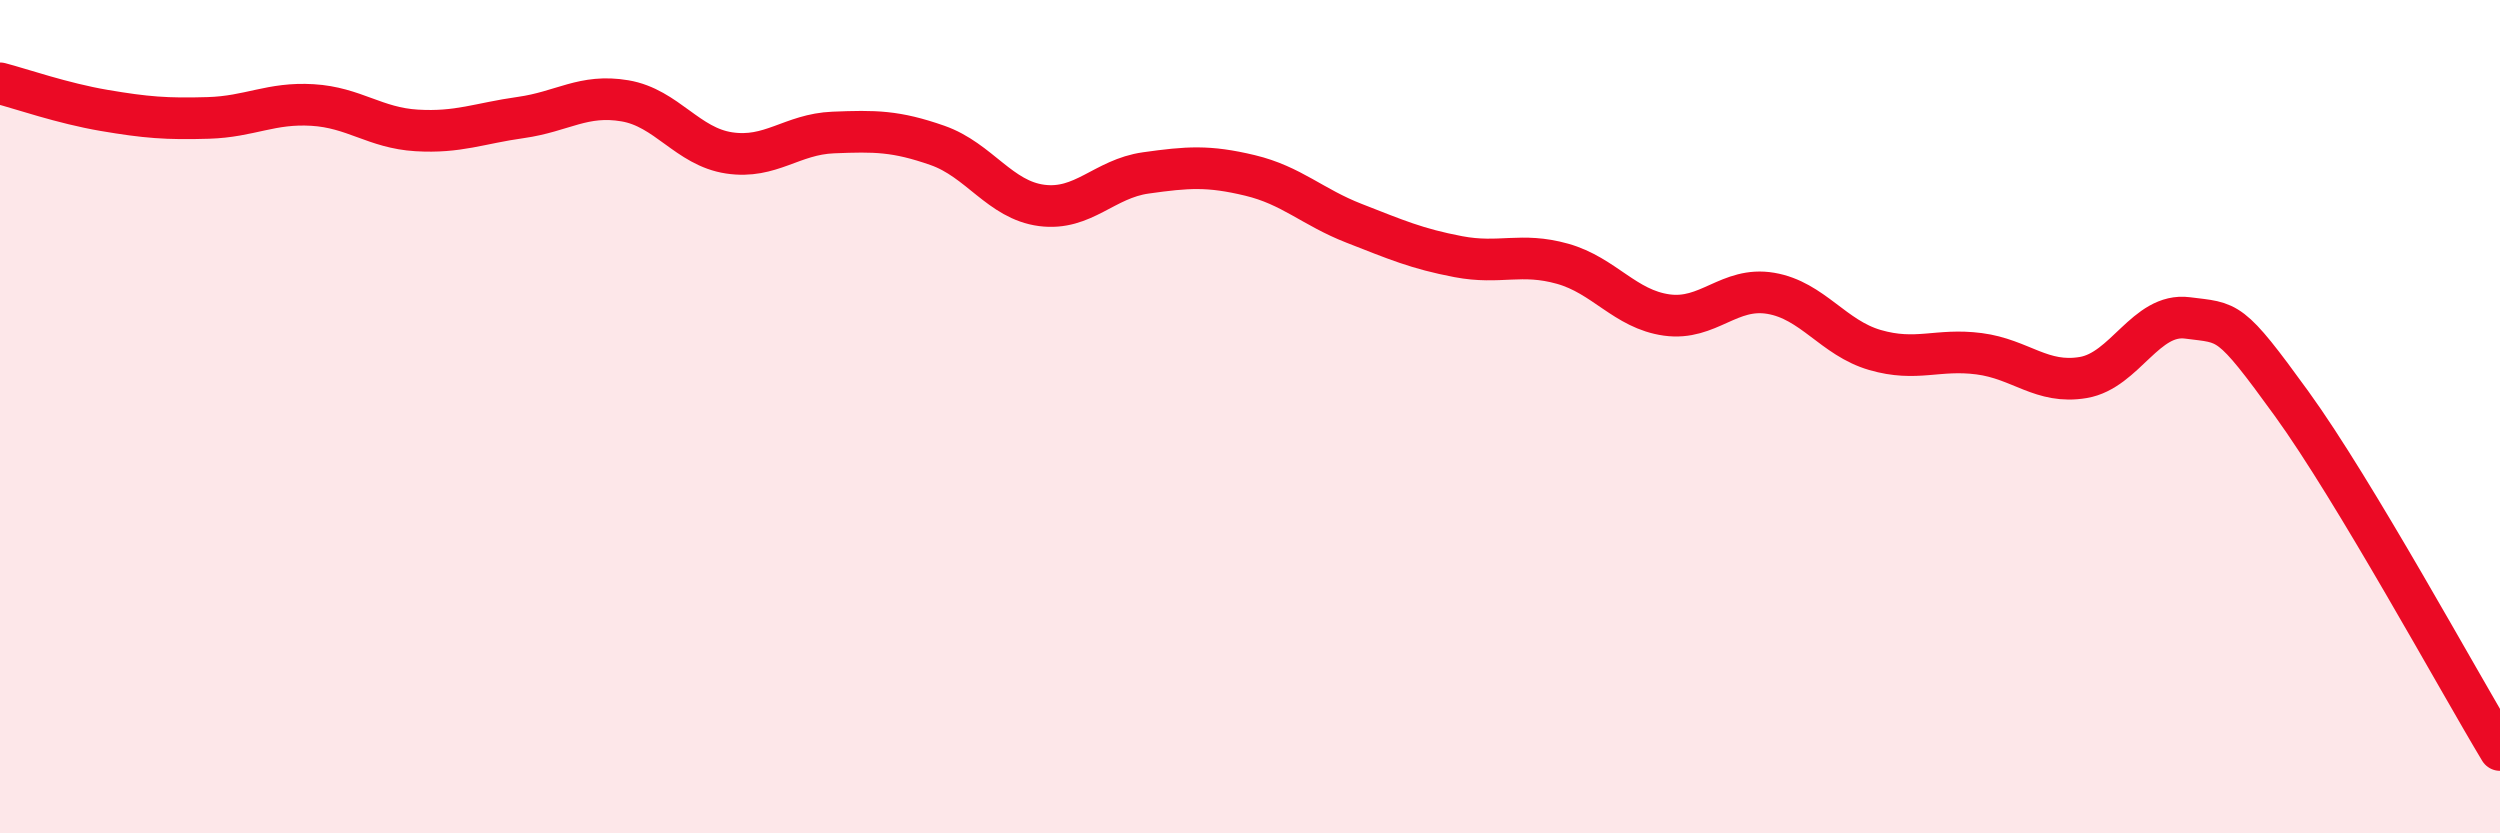
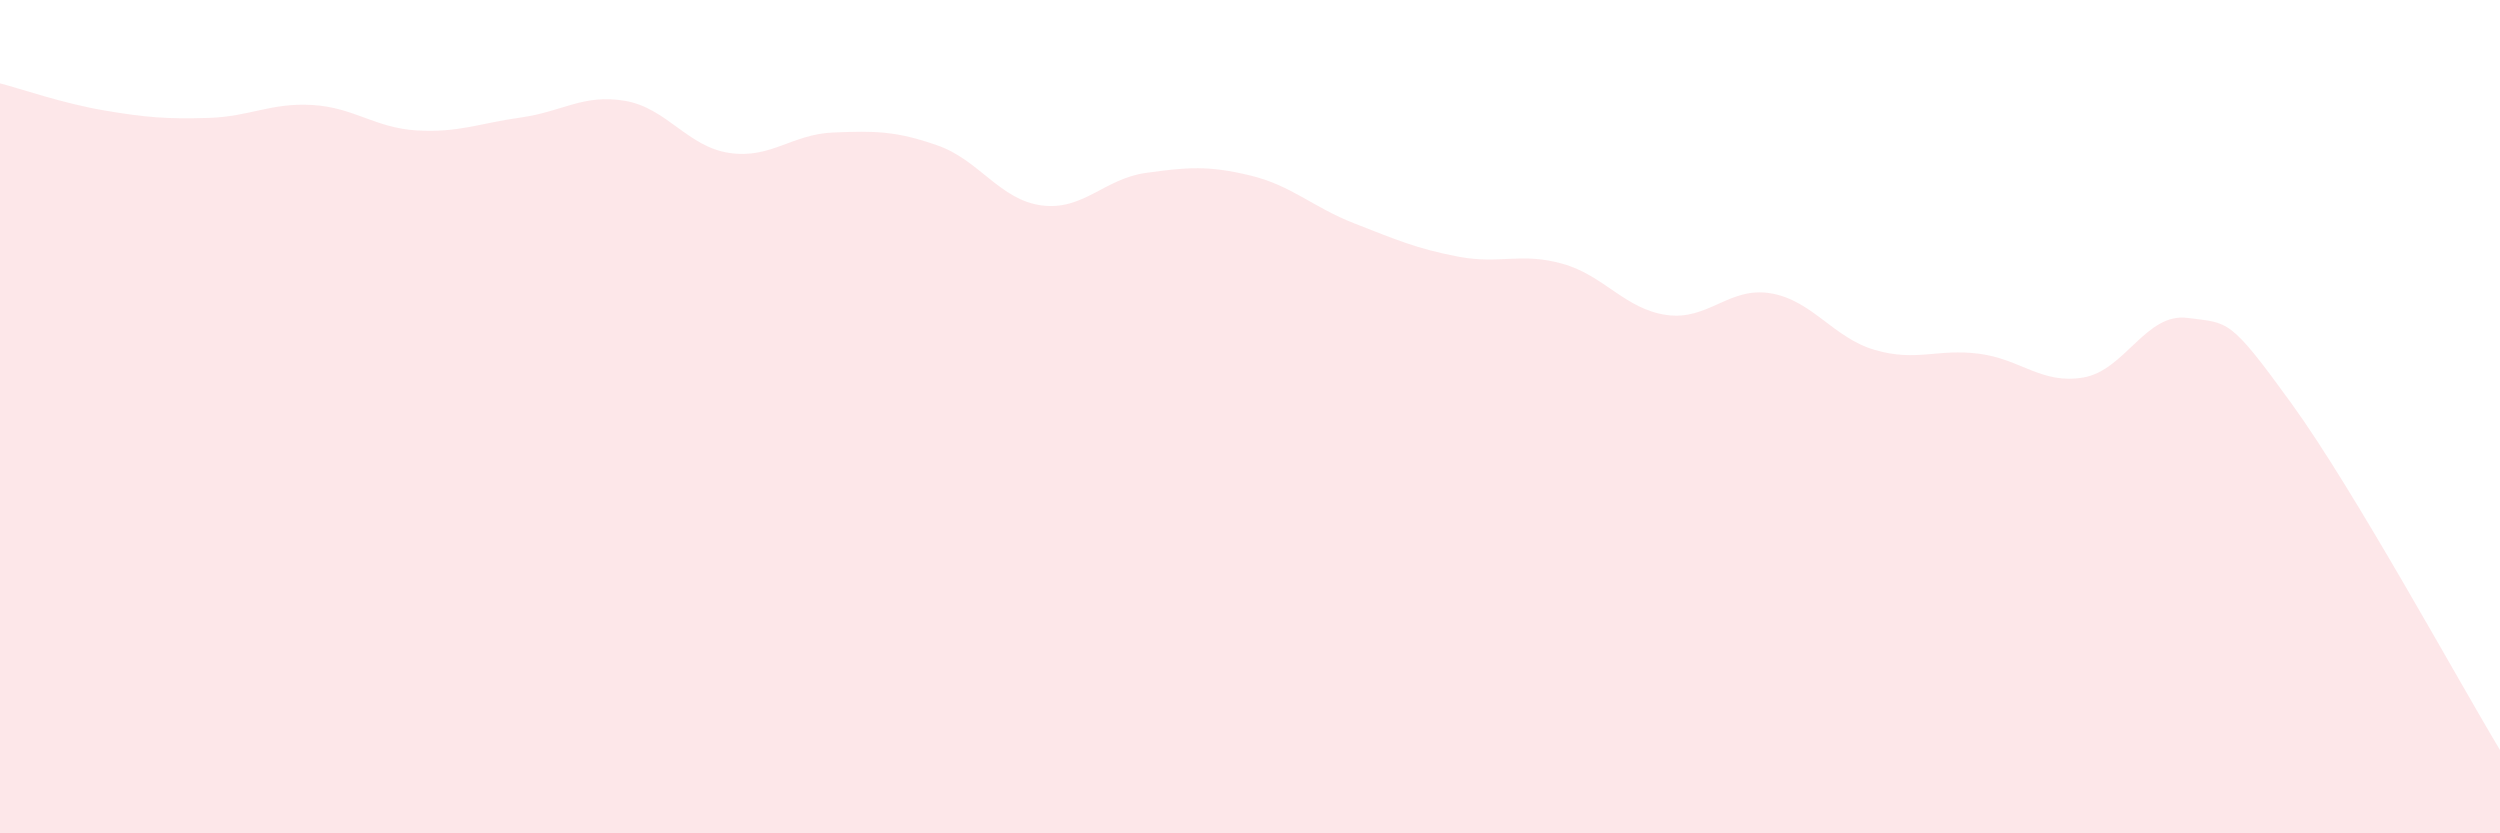
<svg xmlns="http://www.w3.org/2000/svg" width="60" height="20" viewBox="0 0 60 20">
  <path d="M 0,2 C 0.5,2.13 1.5,2.48 2.5,2.65 C 3.5,2.82 4,2.86 5,2.83 C 6,2.8 6.5,2.46 7.5,2.52 C 8.5,2.58 9,3.07 10,3.13 C 11,3.19 11.5,2.96 12.5,2.82 C 13.5,2.68 14,2.25 15,2.42 C 16,2.59 16.5,3.52 17.5,3.67 C 18.5,3.82 19,3.22 20,3.18 C 21,3.14 21.5,3.14 22.5,3.49 C 23.5,3.84 24,4.8 25,4.93 C 26,5.06 26.5,4.29 27.5,4.15 C 28.5,4.01 29,3.97 30,4.21 C 31,4.45 31.5,4.97 32.5,5.36 C 33.5,5.75 34,5.97 35,6.16 C 36,6.35 36.5,6.05 37.5,6.33 C 38.5,6.61 39,7.42 40,7.56 C 41,7.7 41.5,6.87 42.5,7.04 C 43.5,7.21 44,8.11 45,8.4 C 46,8.69 46.5,8.36 47.5,8.49 C 48.5,8.62 49,9.23 50,9.06 C 51,8.89 51.5,7.5 52.5,7.63 C 53.5,7.76 53.5,7.62 55,9.69 C 56.5,11.76 59,16.34 60,18L60 20L0 20Z" fill="#EB0A25" opacity="0.1" stroke-linecap="round" stroke-linejoin="round" />
-   <path d="M 0,2 C 0.5,2.13 1.5,2.48 2.5,2.65 C 3.5,2.82 4,2.86 5,2.83 C 6,2.8 6.5,2.46 7.5,2.52 C 8.5,2.58 9,3.07 10,3.13 C 11,3.19 11.5,2.96 12.5,2.82 C 13.5,2.68 14,2.25 15,2.42 C 16,2.59 16.5,3.52 17.5,3.67 C 18.5,3.82 19,3.22 20,3.18 C 21,3.14 21.5,3.14 22.5,3.49 C 23.5,3.84 24,4.8 25,4.93 C 26,5.06 26.5,4.29 27.5,4.15 C 28.5,4.01 29,3.97 30,4.21 C 31,4.45 31.5,4.97 32.5,5.36 C 33.5,5.75 34,5.97 35,6.16 C 36,6.35 36.5,6.05 37.5,6.33 C 38.5,6.61 39,7.42 40,7.56 C 41,7.7 41.5,6.87 42.5,7.04 C 43.5,7.21 44,8.11 45,8.4 C 46,8.69 46.5,8.36 47.5,8.49 C 48.5,8.62 49,9.23 50,9.06 C 51,8.89 51.5,7.5 52.5,7.63 C 53.5,7.76 53.5,7.62 55,9.69 C 56.5,11.76 59,16.34 60,18" stroke="#EB0A25" stroke-width="1" fill="none" stroke-linecap="round" stroke-linejoin="round" />
</svg>